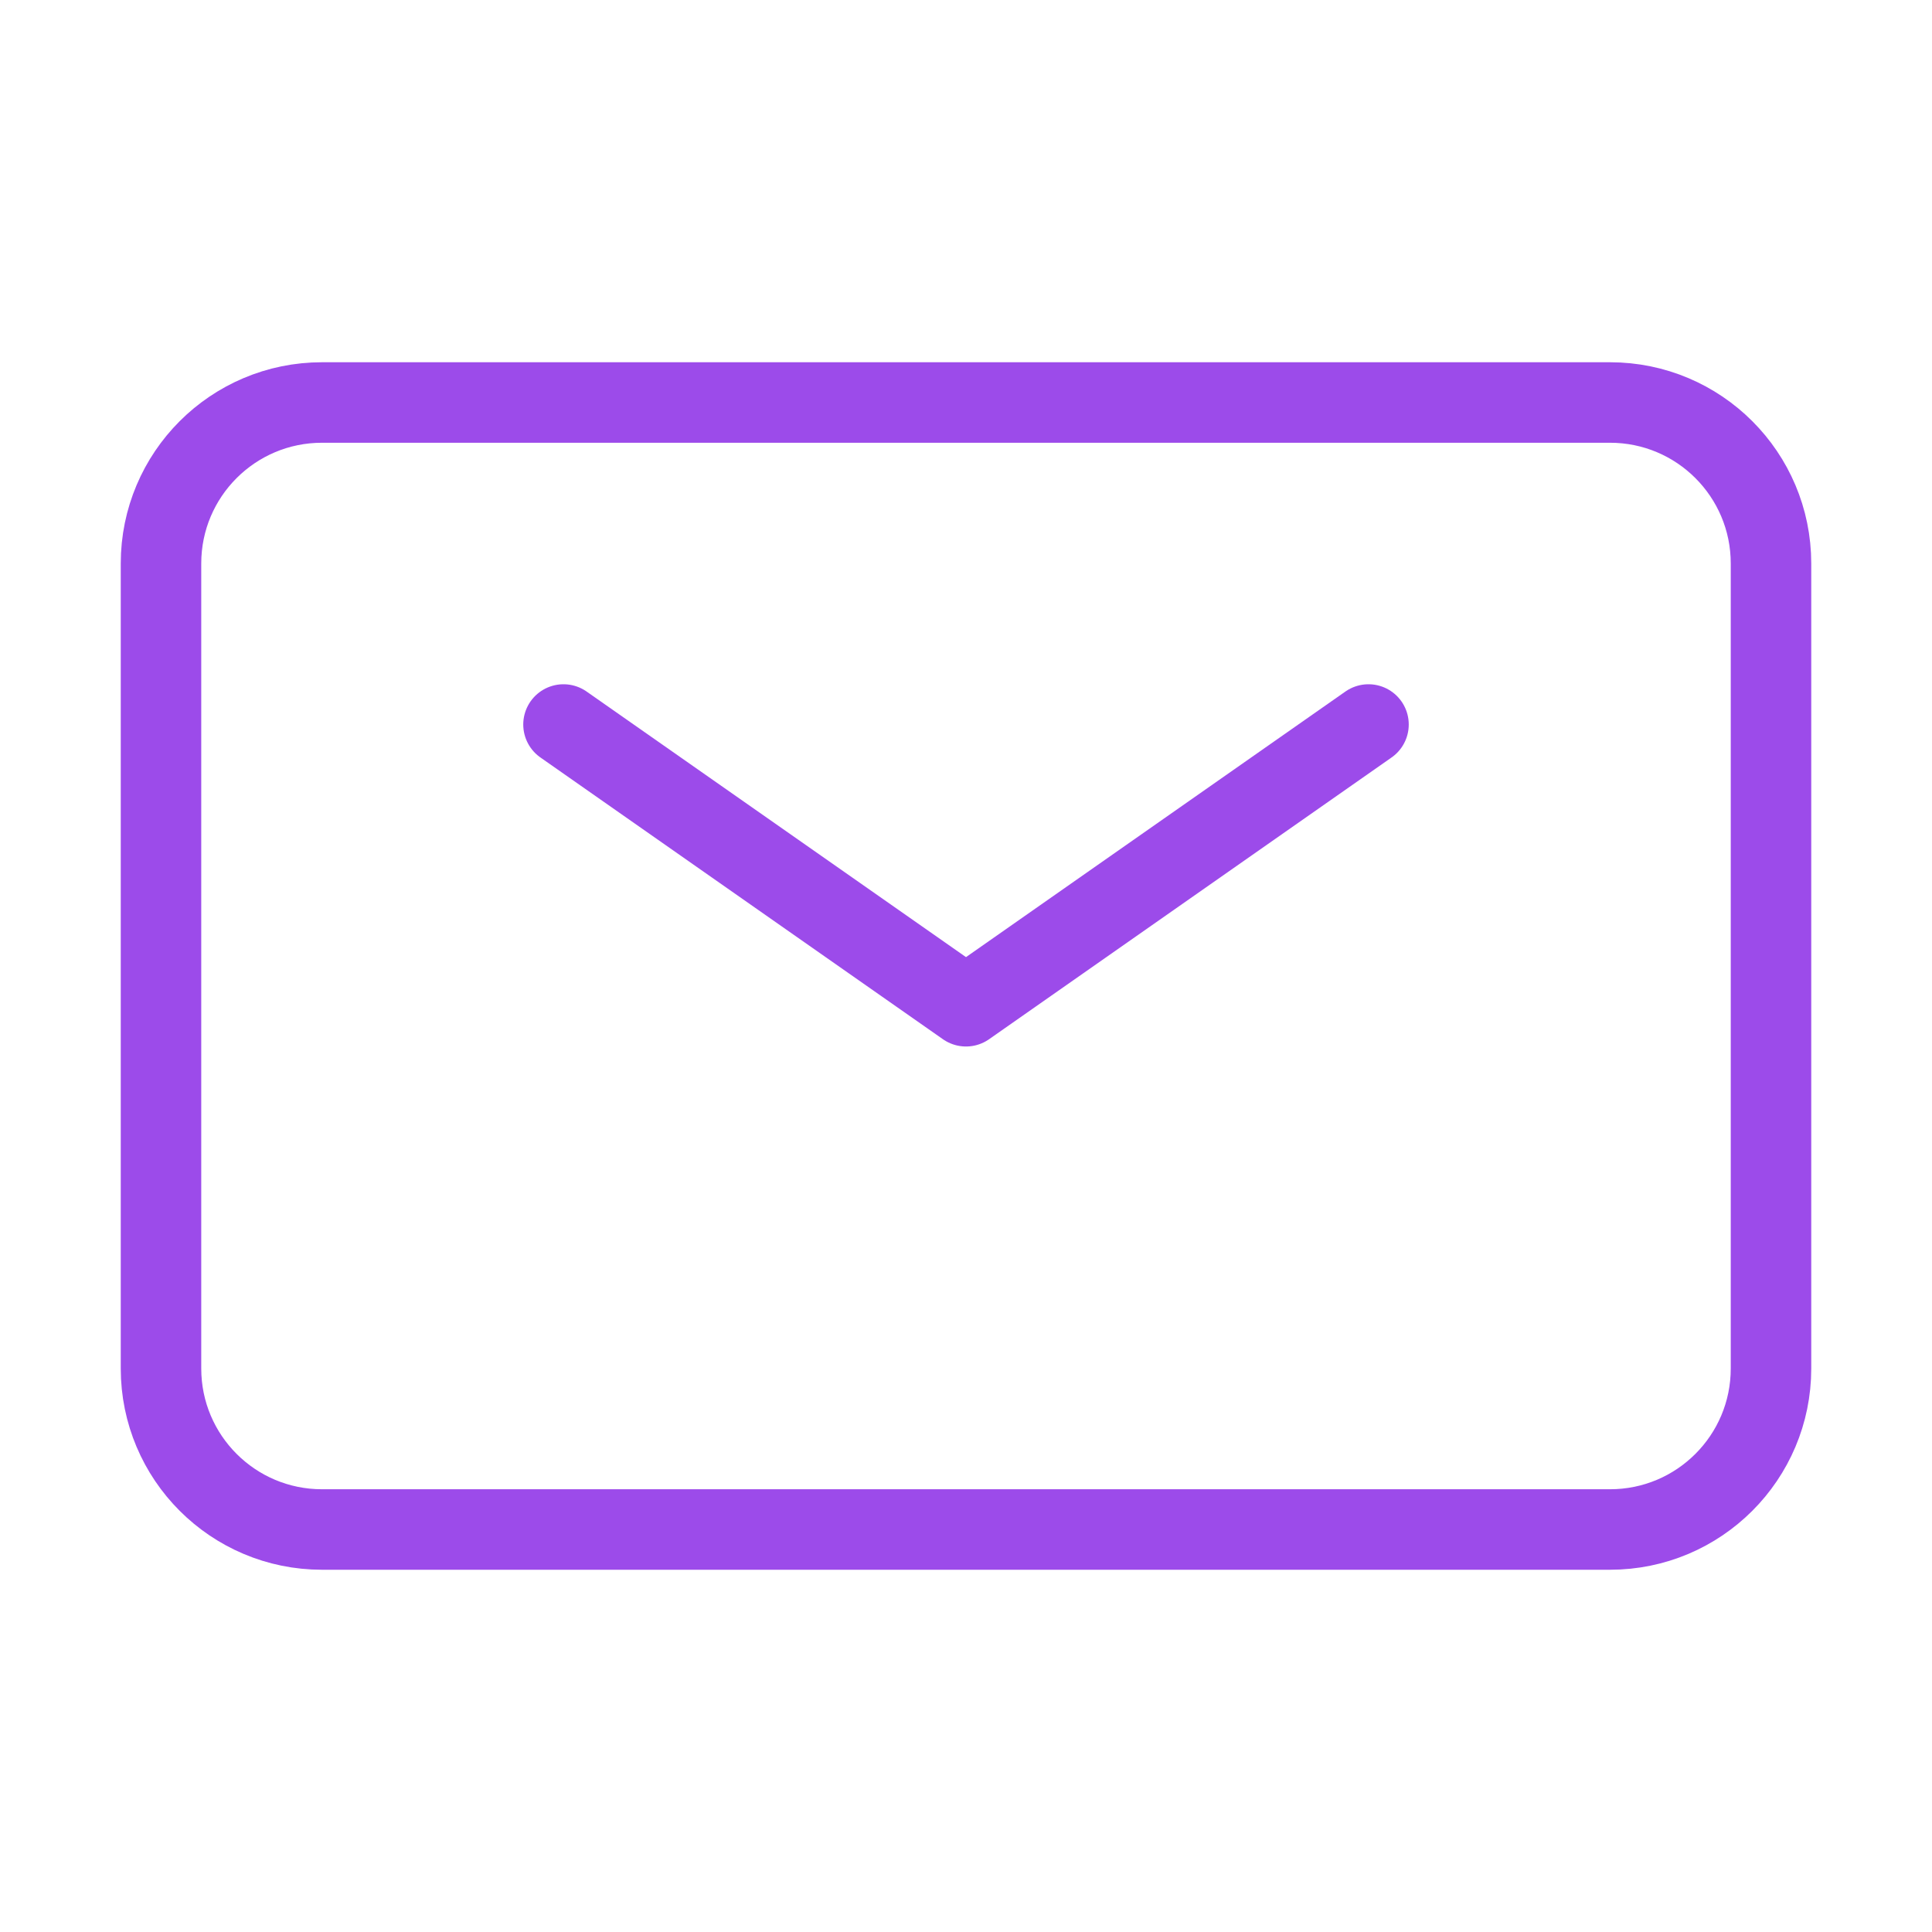
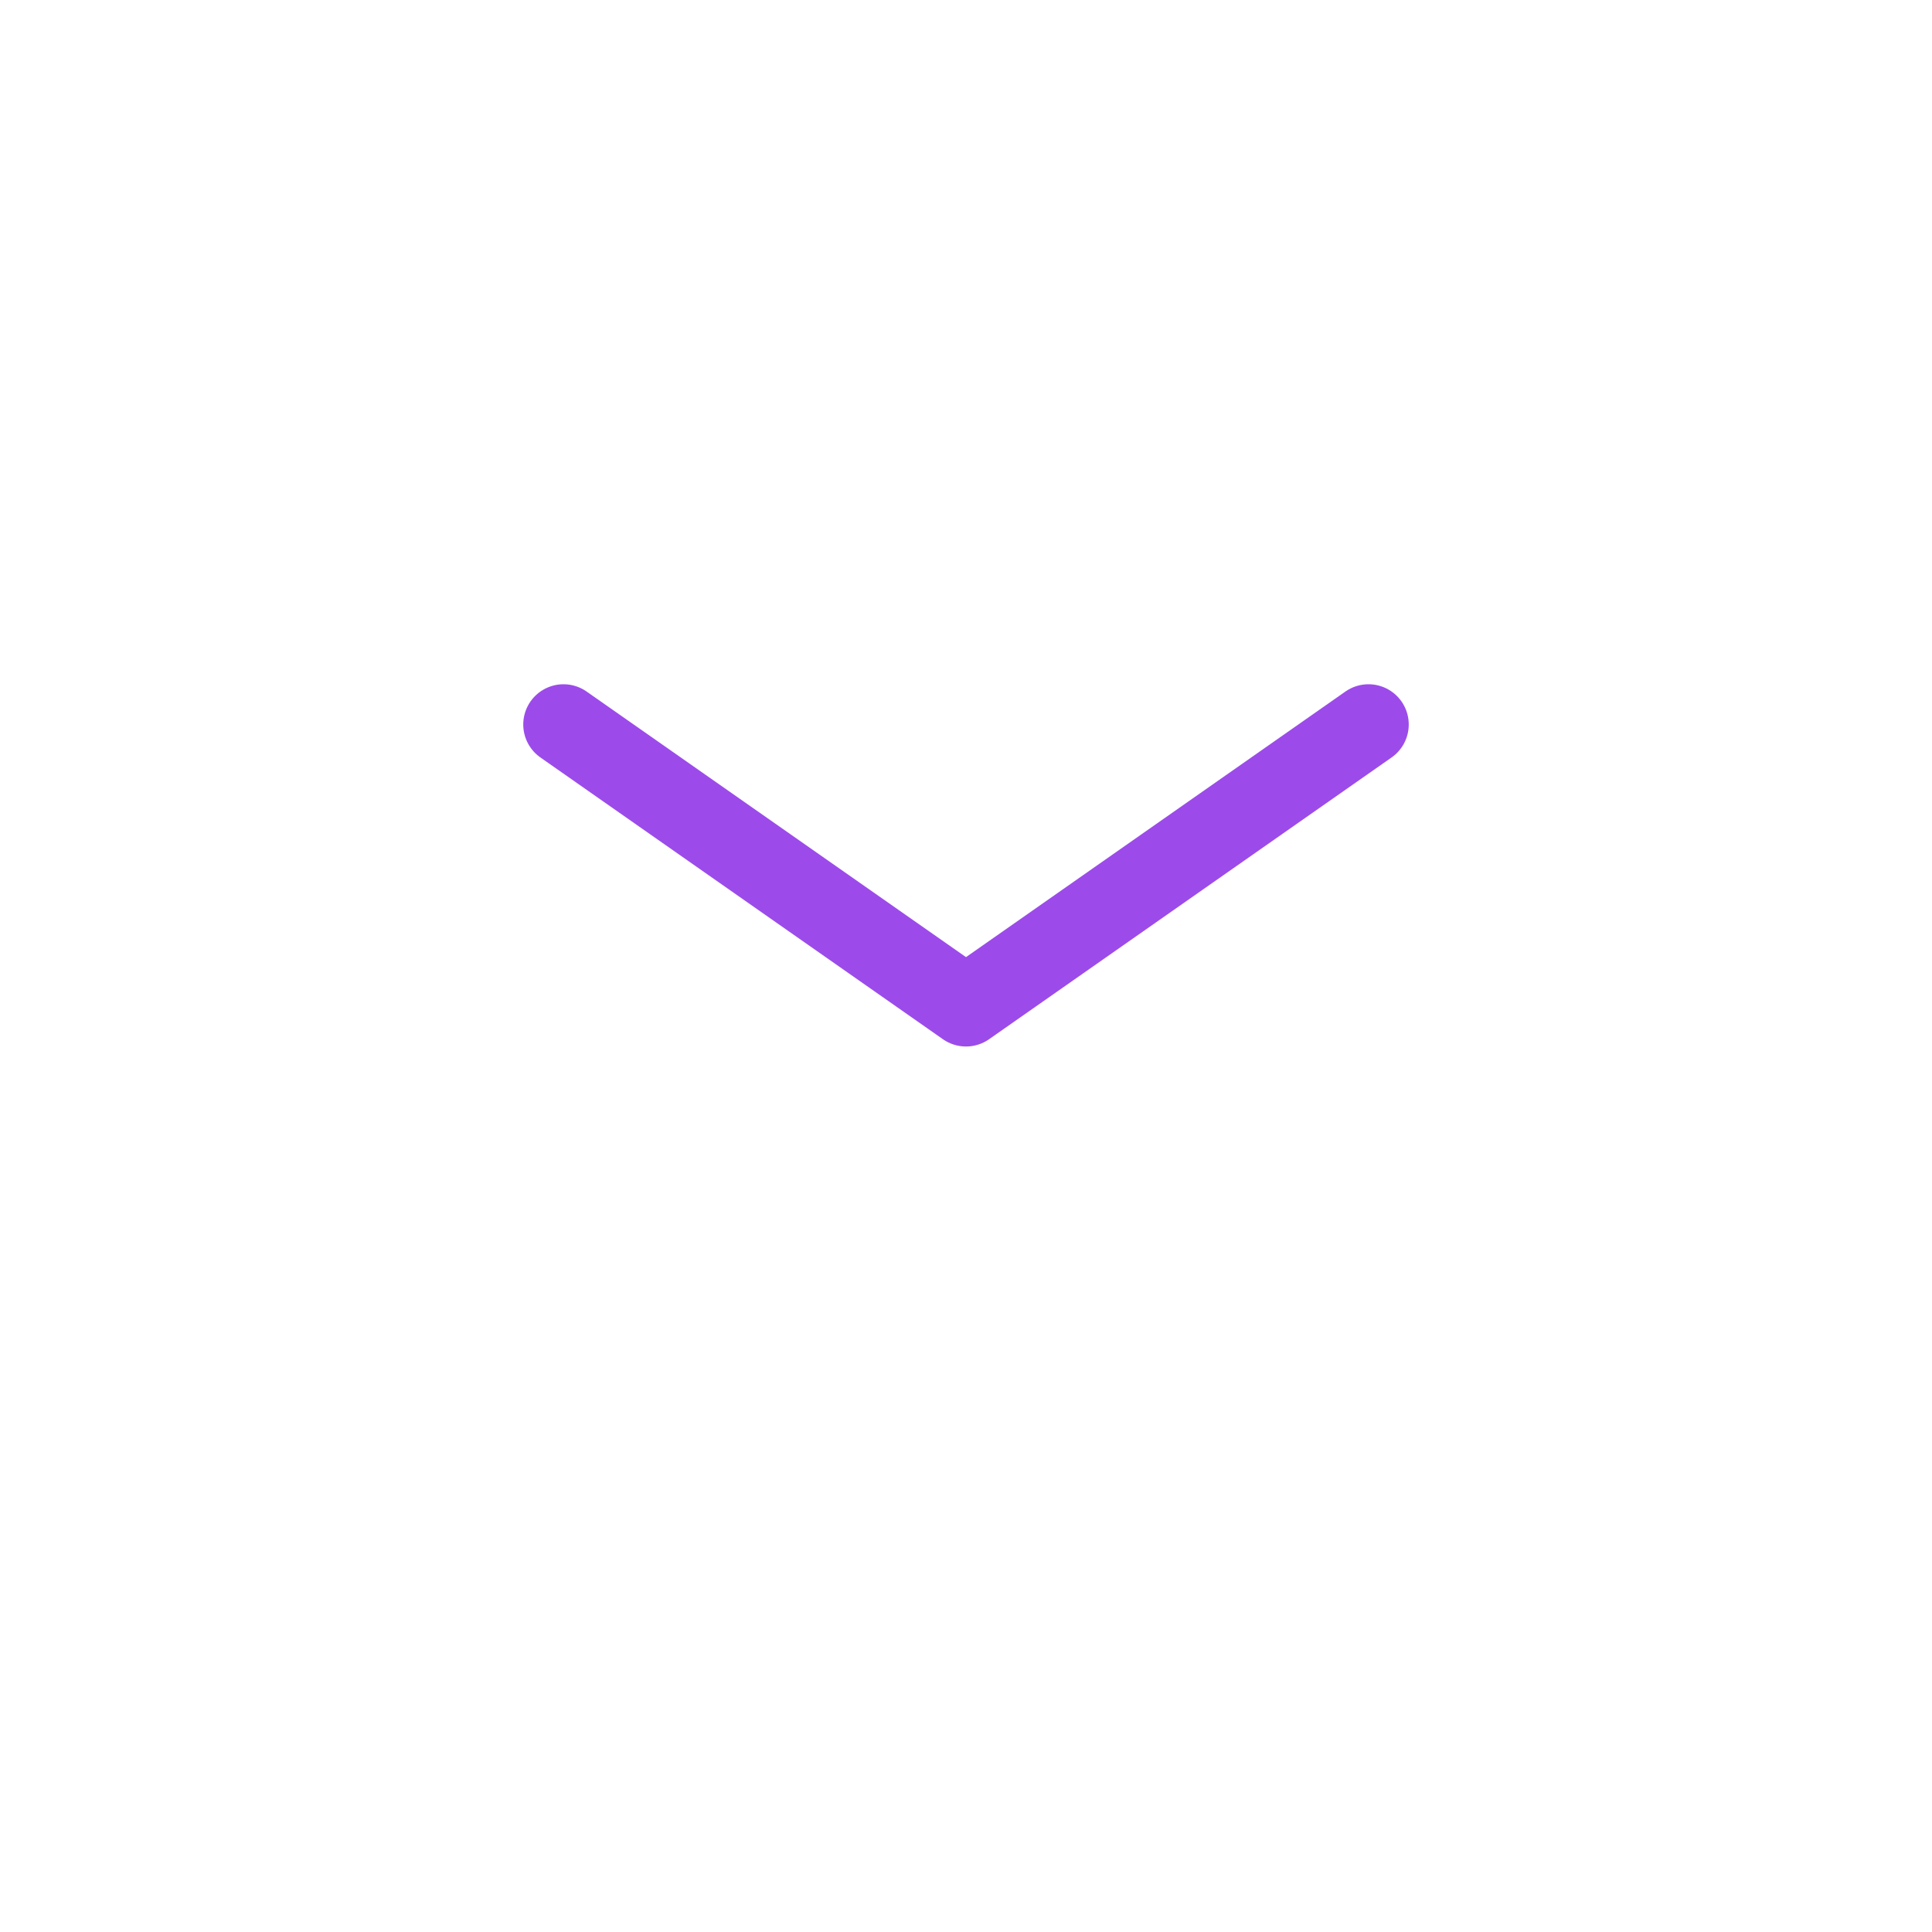
<svg xmlns="http://www.w3.org/2000/svg" color="#9c4bea" fill="none" viewBox="0 0 24 24" stroke-width="1" height="50px" width="50px">
  <path stroke-linejoin="round" stroke-linecap="round" stroke-width="1" stroke="#9c4bea" d="M7 9L12 12.5L17 9" />
-   <path stroke-width="1" stroke="#9c4bea" d="M2 17V7C2 5.895 2.895 5 4 5H20C21.105 5 22 5.895 22 7V17C22 18.105 21.105 19 20 19H4C2.895 19 2 18.105 2 17Z" />
</svg>